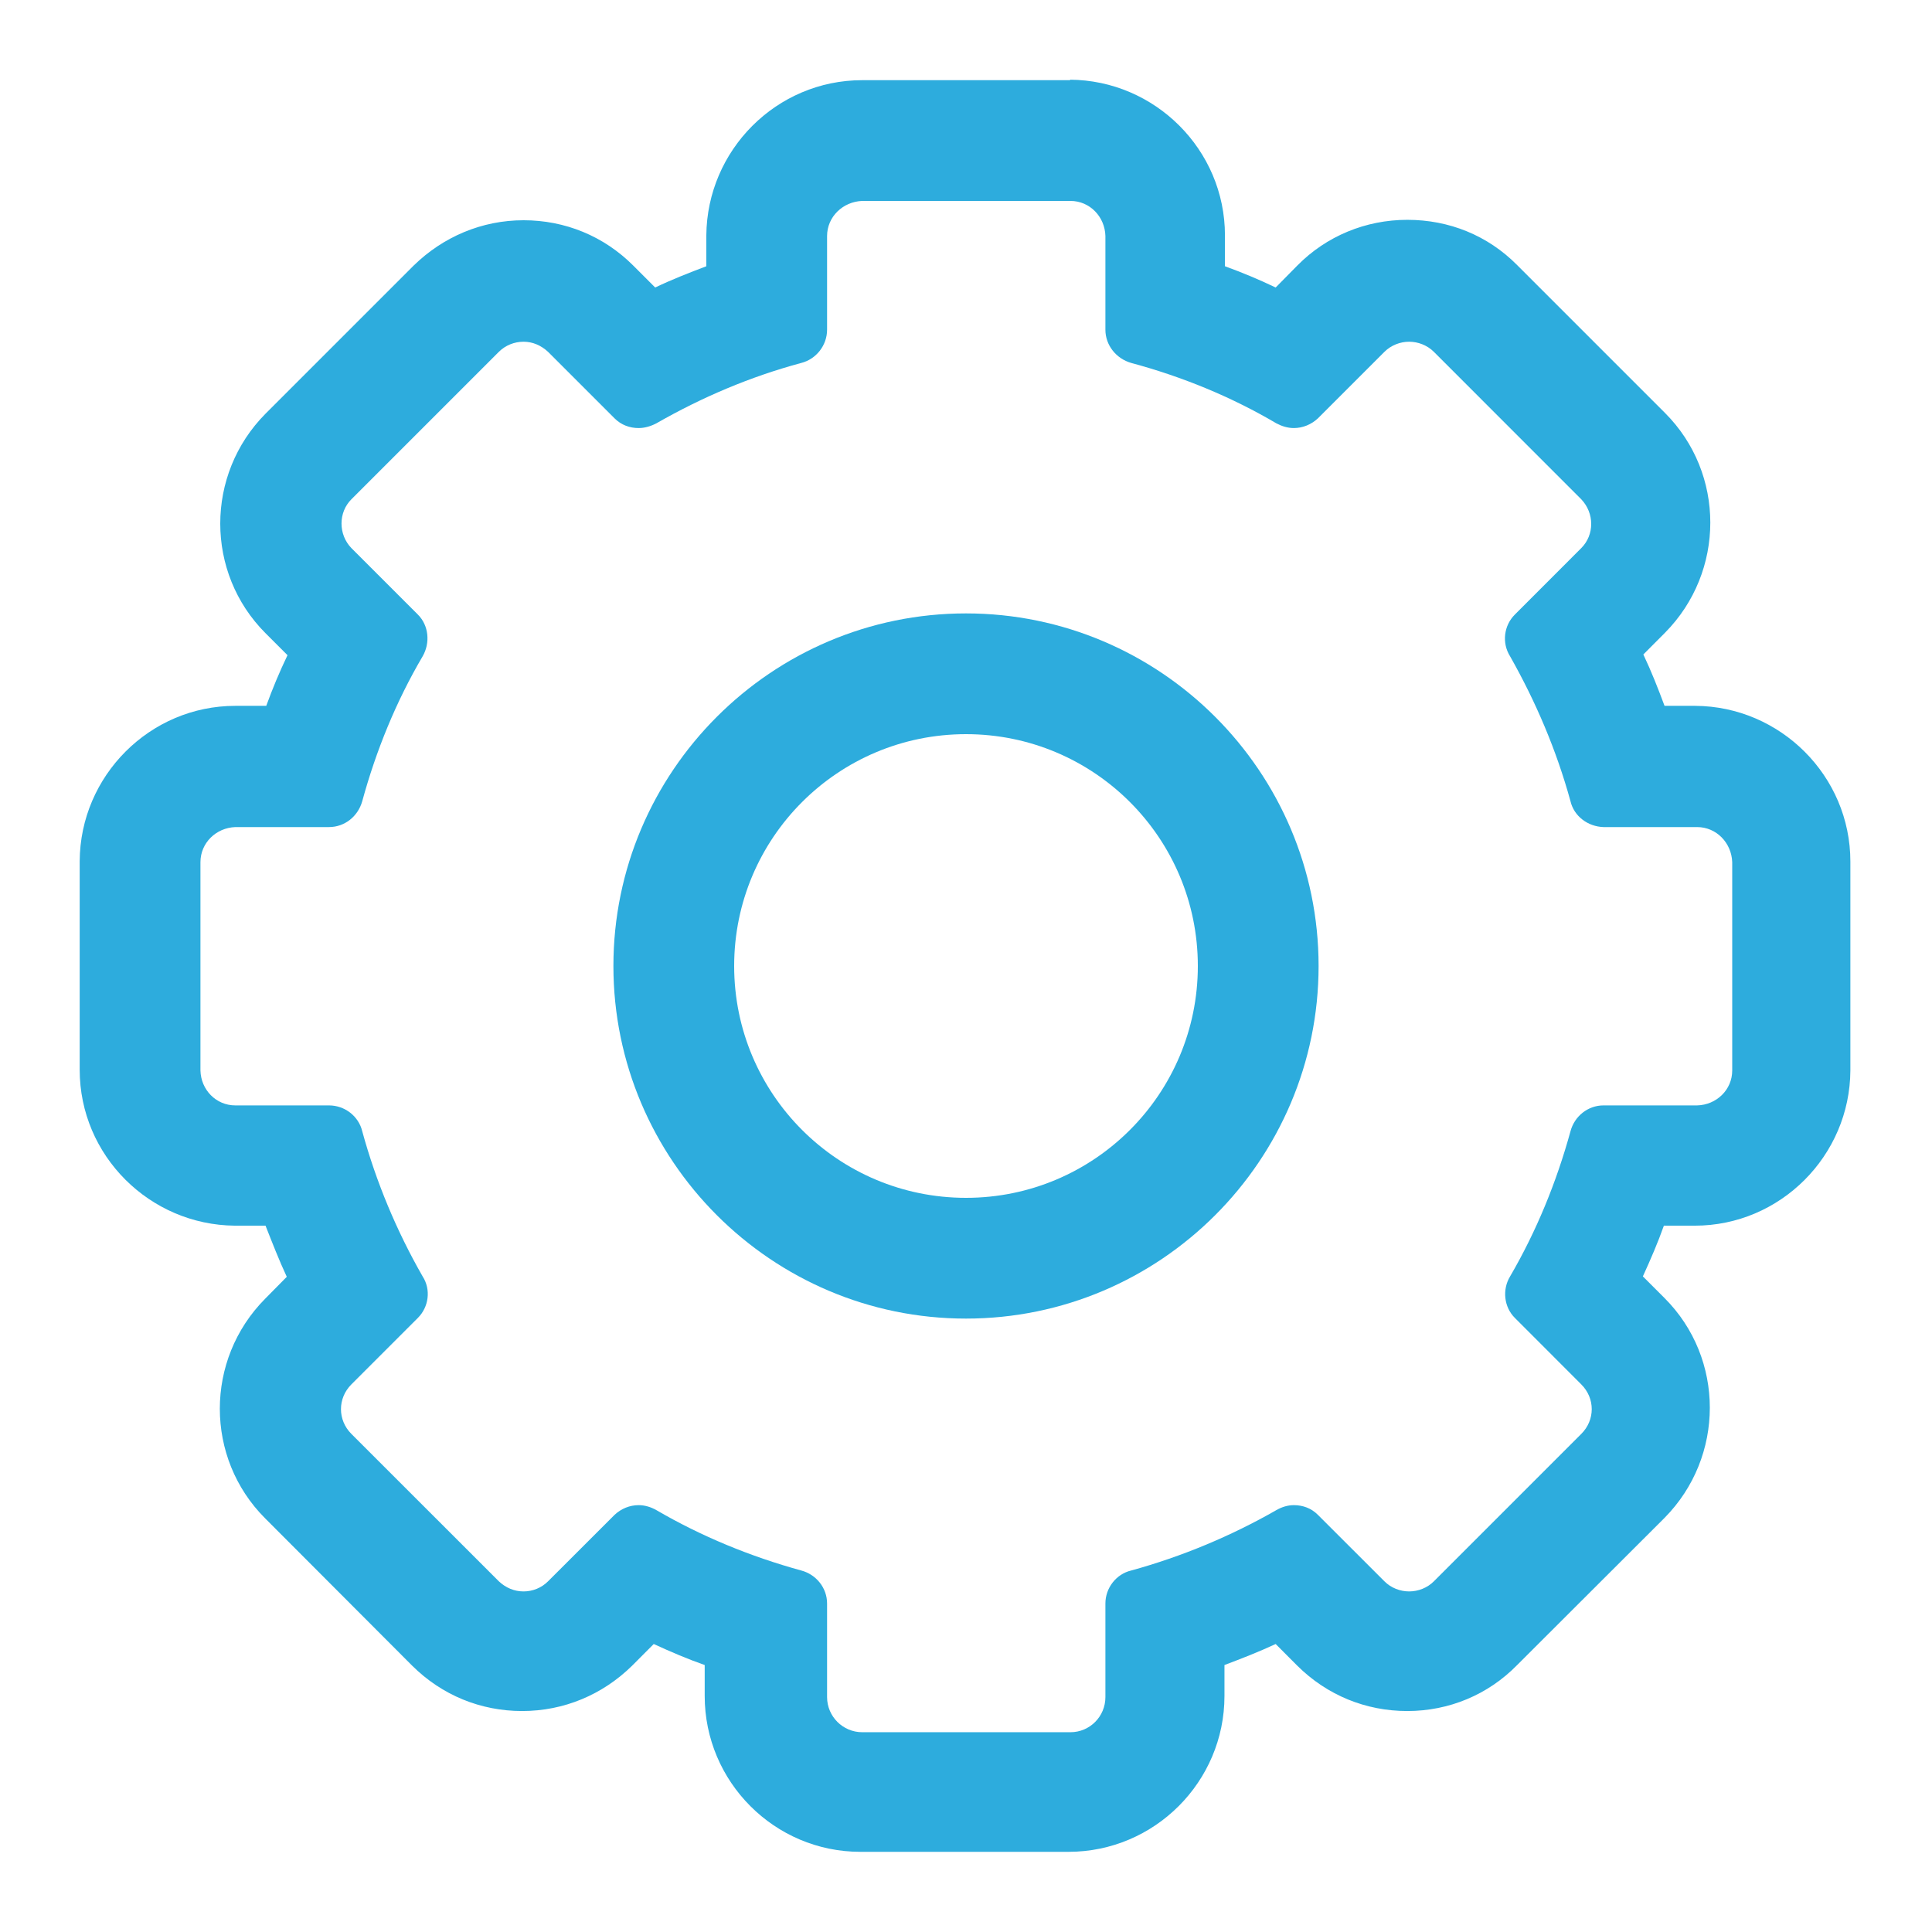
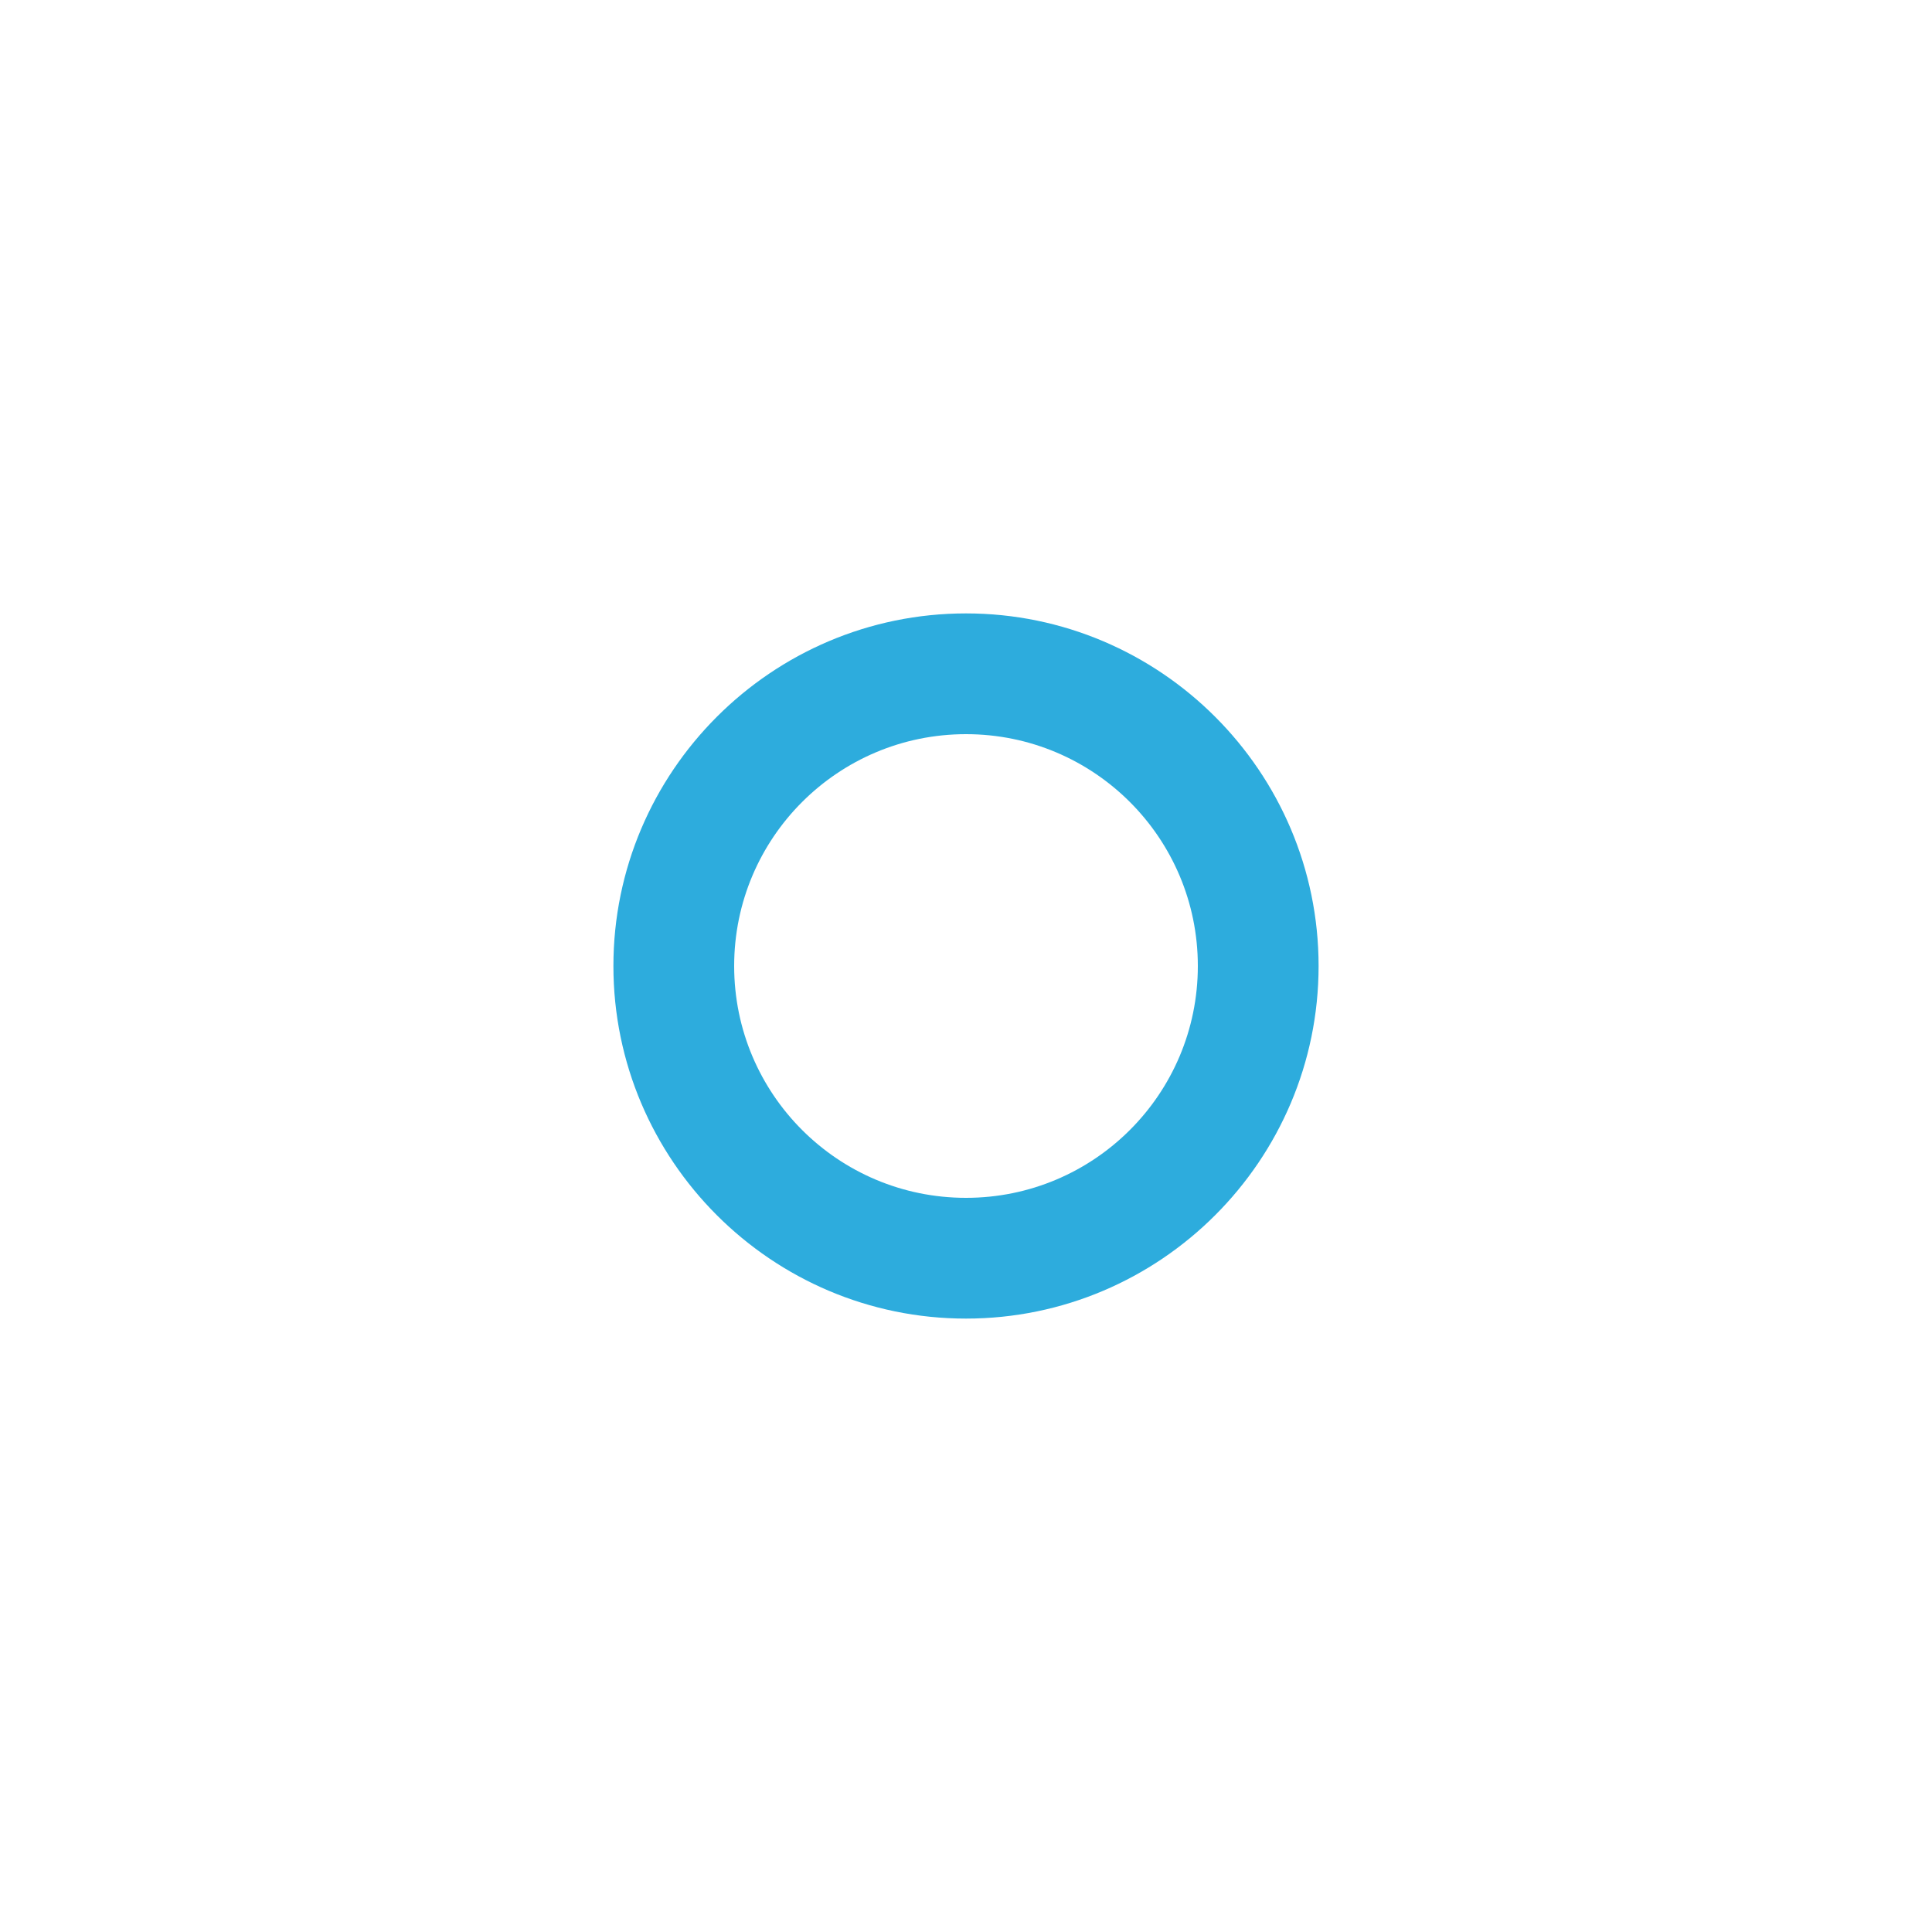
<svg xmlns="http://www.w3.org/2000/svg" width="32px" height="32px" viewBox="0 0 32 32" version="1.1">
  <g id="surface1">
    <path style=" stroke:none;fill-rule:nonzero;fill:rgb(17.647%,67.451%,86.667%);fill-opacity:1;" d="M 16 12.16 C 18.121 12.16 19.84 13.879 19.84 16 C 19.84 18.121 18.121 19.84 16 19.84 C 13.879 19.84 12.16 18.121 12.16 16 C 12.16 13.879 13.879 12.16 16 12.16 M 16 10.16 C 12.781 10.16 10.16 12.781 10.16 16 C 10.16 19.219 12.781 21.84 16 21.84 C 19.219 21.84 21.84 19.219 21.84 16 C 21.84 12.781 19.219 10.16 16 10.16 Z M 16 10.16 " />
-     <path style=" stroke:none;fill-rule:nonzero;fill:rgb(17.647%,67.451%,86.667%);fill-opacity:1;" d="M 17.73 3.328 C 18.051 3.328 18.301 3.59 18.309 3.91 L 18.309 5.461 C 18.309 5.719 18.488 5.941 18.738 6.012 C 19.578 6.238 20.391 6.57 21.141 7.012 C 21.23 7.059 21.328 7.09 21.43 7.09 C 21.578 7.09 21.719 7.031 21.828 6.93 L 22.93 5.828 C 23.039 5.719 23.191 5.66 23.34 5.66 C 23.488 5.66 23.641 5.719 23.75 5.828 L 26.191 8.27 C 26.41 8.5 26.41 8.859 26.191 9.078 L 25.09 10.18 C 24.91 10.359 24.871 10.648 25.012 10.871 C 25.441 11.629 25.781 12.43 26.012 13.27 C 26.07 13.52 26.301 13.691 26.559 13.699 L 28.109 13.699 C 28.43 13.699 28.68 13.961 28.691 14.281 L 28.691 17.73 C 28.691 18.051 28.43 18.301 28.109 18.309 L 26.559 18.309 C 26.301 18.309 26.078 18.488 26.012 18.738 C 25.781 19.578 25.449 20.391 25.012 21.141 C 24.879 21.359 24.91 21.648 25.09 21.828 L 26.191 22.93 C 26.422 23.16 26.422 23.52 26.191 23.75 L 23.75 26.191 C 23.641 26.301 23.488 26.359 23.34 26.359 C 23.191 26.359 23.039 26.301 22.93 26.191 L 21.828 25.09 C 21.719 24.98 21.578 24.93 21.43 24.93 C 21.328 24.93 21.23 24.961 21.141 25.012 C 20.391 25.441 19.578 25.781 18.738 26.012 C 18.488 26.07 18.309 26.301 18.309 26.559 L 18.309 28.109 C 18.309 28.43 18.051 28.691 17.73 28.691 L 14.281 28.691 C 13.961 28.691 13.699 28.43 13.699 28.109 L 13.699 26.559 C 13.699 26.301 13.52 26.078 13.27 26.012 C 12.43 25.781 11.621 25.449 10.871 25.012 C 10.781 24.961 10.68 24.93 10.578 24.93 C 10.43 24.93 10.289 24.988 10.18 25.09 L 9.078 26.191 C 8.969 26.301 8.82 26.359 8.672 26.359 C 8.52 26.359 8.379 26.301 8.262 26.191 L 5.82 23.75 C 5.59 23.52 5.59 23.16 5.82 22.93 L 6.922 21.828 C 7.102 21.648 7.141 21.359 7 21.141 C 6.57 20.391 6.23 19.578 6 18.738 C 5.941 18.488 5.711 18.309 5.449 18.309 L 3.898 18.309 C 3.578 18.309 3.328 18.051 3.32 17.73 L 3.32 14.281 C 3.32 13.961 3.578 13.711 3.898 13.699 L 5.449 13.699 C 5.711 13.699 5.93 13.52 6 13.27 C 6.23 12.43 6.559 11.621 7 10.871 C 7.129 10.648 7.102 10.359 6.922 10.18 L 5.82 9.078 C 5.602 8.852 5.602 8.488 5.82 8.27 L 8.262 5.828 C 8.371 5.719 8.52 5.66 8.672 5.66 C 8.82 5.66 8.961 5.719 9.078 5.828 L 10.18 6.93 C 10.289 7.039 10.43 7.09 10.578 7.09 C 10.68 7.09 10.781 7.059 10.871 7.012 C 11.629 6.578 12.43 6.238 13.27 6.012 C 13.52 5.949 13.699 5.719 13.699 5.461 L 13.699 3.91 C 13.699 3.59 13.961 3.34 14.281 3.328 L 17.73 3.328 M 17.73 1.328 L 14.281 1.328 C 12.859 1.328 11.711 2.488 11.699 3.898 L 11.699 4.41 C 11.41 4.52 11.129 4.629 10.852 4.762 L 10.488 4.398 C 10 3.91 9.359 3.648 8.672 3.648 C 7.98 3.648 7.34 3.922 6.852 4.398 L 4.398 6.852 C 3.398 7.859 3.398 9.488 4.398 10.488 L 4.762 10.852 C 4.629 11.129 4.512 11.41 4.41 11.691 L 3.898 11.691 C 2.48 11.691 1.328 12.852 1.32 14.262 L 1.32 17.719 C 1.32 19.141 2.48 20.289 3.891 20.301 L 4.398 20.301 C 4.512 20.59 4.621 20.871 4.75 21.148 L 4.391 21.512 C 3.391 22.52 3.391 24.148 4.391 25.148 L 6.828 27.59 C 7.32 28.078 7.961 28.34 8.648 28.34 C 9.34 28.34 9.98 28.07 10.469 27.59 L 10.828 27.23 C 11.109 27.359 11.391 27.48 11.672 27.578 L 11.672 28.09 C 11.672 29.512 12.828 30.672 14.25 30.672 L 17.699 30.672 C 19.121 30.672 20.281 29.512 20.281 28.09 L 20.281 27.578 C 20.57 27.469 20.852 27.359 21.129 27.23 L 21.488 27.59 C 21.98 28.078 22.621 28.34 23.309 28.34 C 24 28.34 24.648 28.07 25.129 27.578 L 27.57 25.141 C 28.57 24.129 28.57 22.5 27.57 21.5 L 27.211 21.141 C 27.34 20.859 27.461 20.578 27.559 20.301 L 28.07 20.301 C 29.488 20.301 30.641 19.141 30.648 17.73 L 30.648 14.27 C 30.648 12.852 29.488 11.699 28.078 11.691 L 27.57 11.691 C 27.461 11.398 27.352 11.121 27.219 10.84 L 27.578 10.48 C 28.578 9.469 28.578 7.84 27.578 6.84 L 25.129 4.391 C 24.641 3.898 24 3.641 23.309 3.641 C 22.621 3.641 21.969 3.91 21.488 4.398 L 21.129 4.762 C 20.852 4.629 20.57 4.512 20.289 4.41 L 20.289 3.898 C 20.289 2.48 19.129 1.328 17.719 1.32 Z M 17.73 1.328 " />
  </g>
</svg>